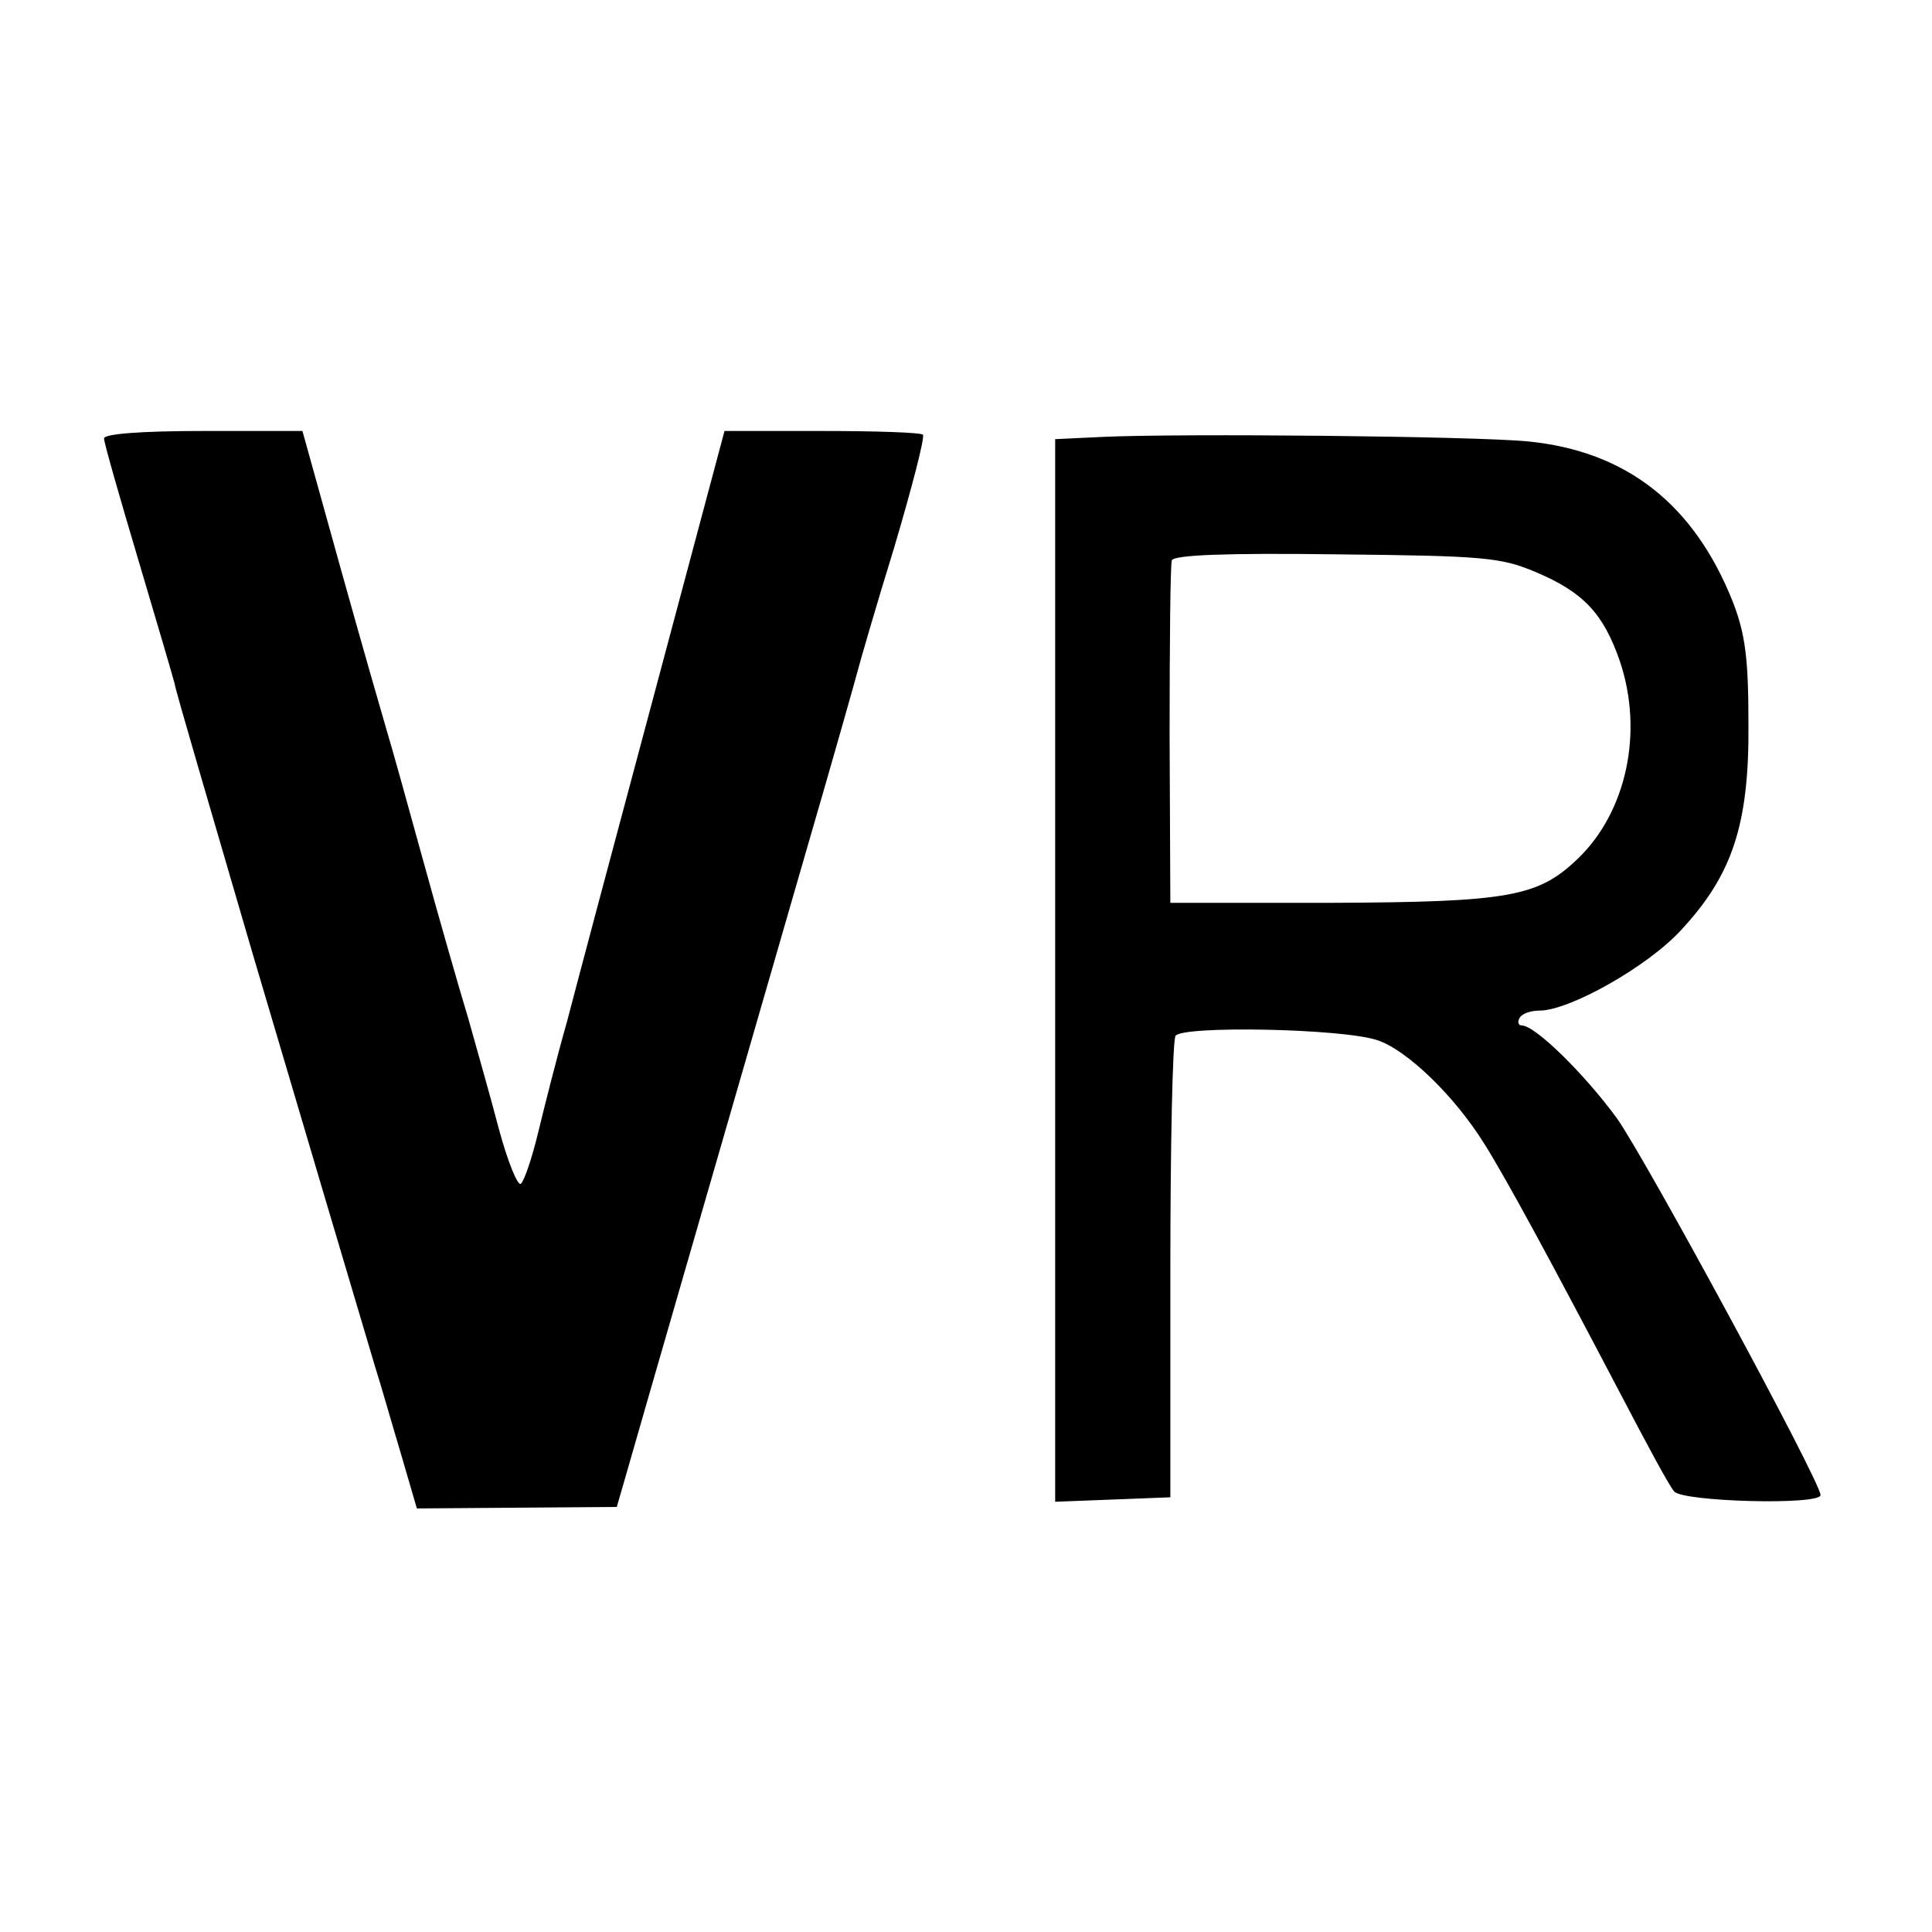
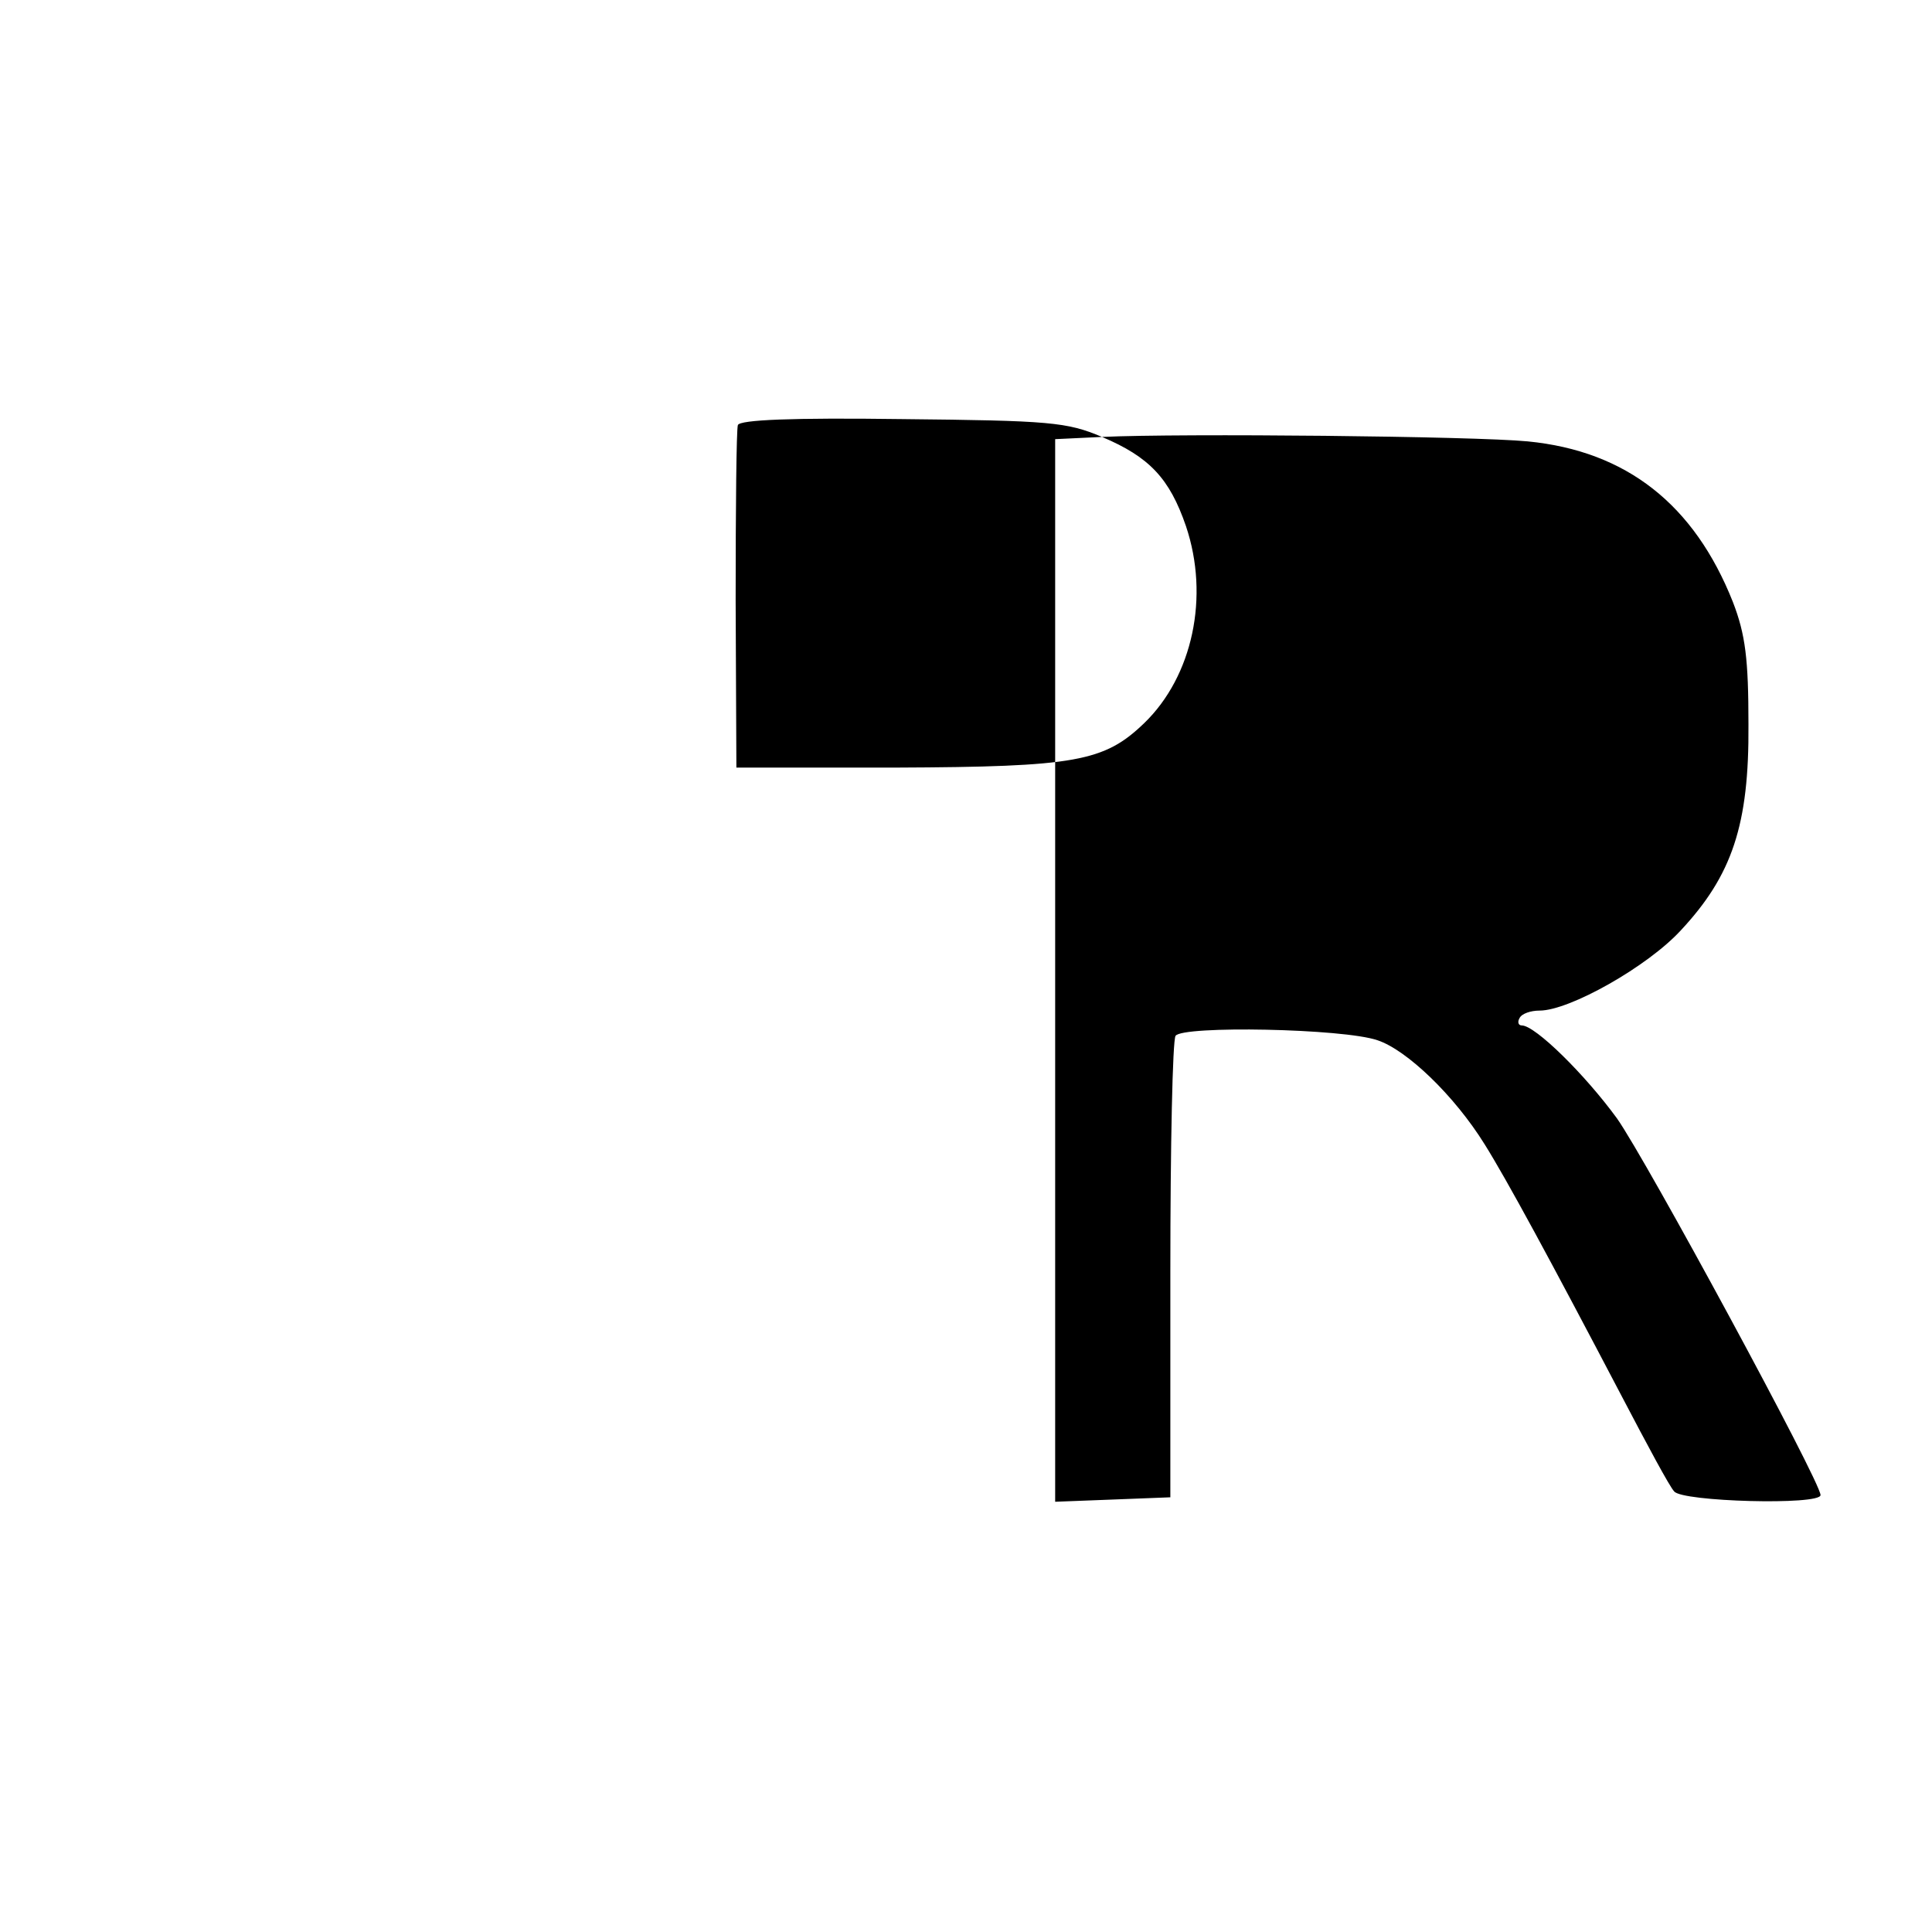
<svg xmlns="http://www.w3.org/2000/svg" version="1.0" width="260pt" height="260pt" viewBox="0 0 260 260" preserveAspectRatio="xMidYMid meet">
  <g transform="translate(0,260) scale(0.1,-0.1)" fill="#000000" stroke="none">
-     <path d="M140 2010 c0 -6 21 -79 46 -163 25 -84 47 -159 49 -167 1 -9 49 -171 104 -360 91 -308 117 -395 166 -560 8 -25 23 -78 35 -118 l21 -72 134 1 135 1 9 31 c13 46 168 582 246 852 37 127 68 237 70 245 2 8 23 81 48 162 24 81 42 150 39 153 -3 3 -64 5 -136 5 l-131 0 -94 -352 c-52 -194 -105 -393 -118 -443 -14 -49 -31 -117 -39 -150 -8 -33 -18 -63 -23 -68 -4 -4 -18 30 -30 75 -12 46 -31 112 -41 148 -11 36 -38 130 -60 210 -22 80 -44 159 -49 175 -5 17 -33 114 -62 218 l-52 187 -133 0 c-85 0 -134 -4 -134 -10z" />
-     <path d="M1483 2012 l-63 -3 0 -715 0 -715 78 3 77 3 0 305 c0 168 3 310 7 316 9 14 226 10 272 -6 39 -13 103 -74 144 -140 30 -48 88 -155 185 -340 33 -63 64 -121 70 -127 10 -14 197 -19 197 -5 0 18 -235 452 -274 507 -43 59 -110 125 -128 125 -5 0 -6 5 -3 10 3 6 15 10 27 10 40 0 145 59 190 108 69 74 92 142 91 277 0 88 -4 121 -21 165 -52 131 -143 203 -276 216 -72 7 -466 11 -573 6z m584 -182 c64 -27 91 -56 113 -120 32 -95 9 -202 -56 -265 -54 -52 -92 -59 -334 -60 l-215 0 -1 225 c0 124 1 230 3 236 3 7 72 10 221 8 199 -2 222 -4 269 -24z" />
+     <path d="M1483 2012 l-63 -3 0 -715 0 -715 78 3 77 3 0 305 c0 168 3 310 7 316 9 14 226 10 272 -6 39 -13 103 -74 144 -140 30 -48 88 -155 185 -340 33 -63 64 -121 70 -127 10 -14 197 -19 197 -5 0 18 -235 452 -274 507 -43 59 -110 125 -128 125 -5 0 -6 5 -3 10 3 6 15 10 27 10 40 0 145 59 190 108 69 74 92 142 91 277 0 88 -4 121 -21 165 -52 131 -143 203 -276 216 -72 7 -466 11 -573 6z c64 -27 91 -56 113 -120 32 -95 9 -202 -56 -265 -54 -52 -92 -59 -334 -60 l-215 0 -1 225 c0 124 1 230 3 236 3 7 72 10 221 8 199 -2 222 -4 269 -24z" />
  </g>
</svg>